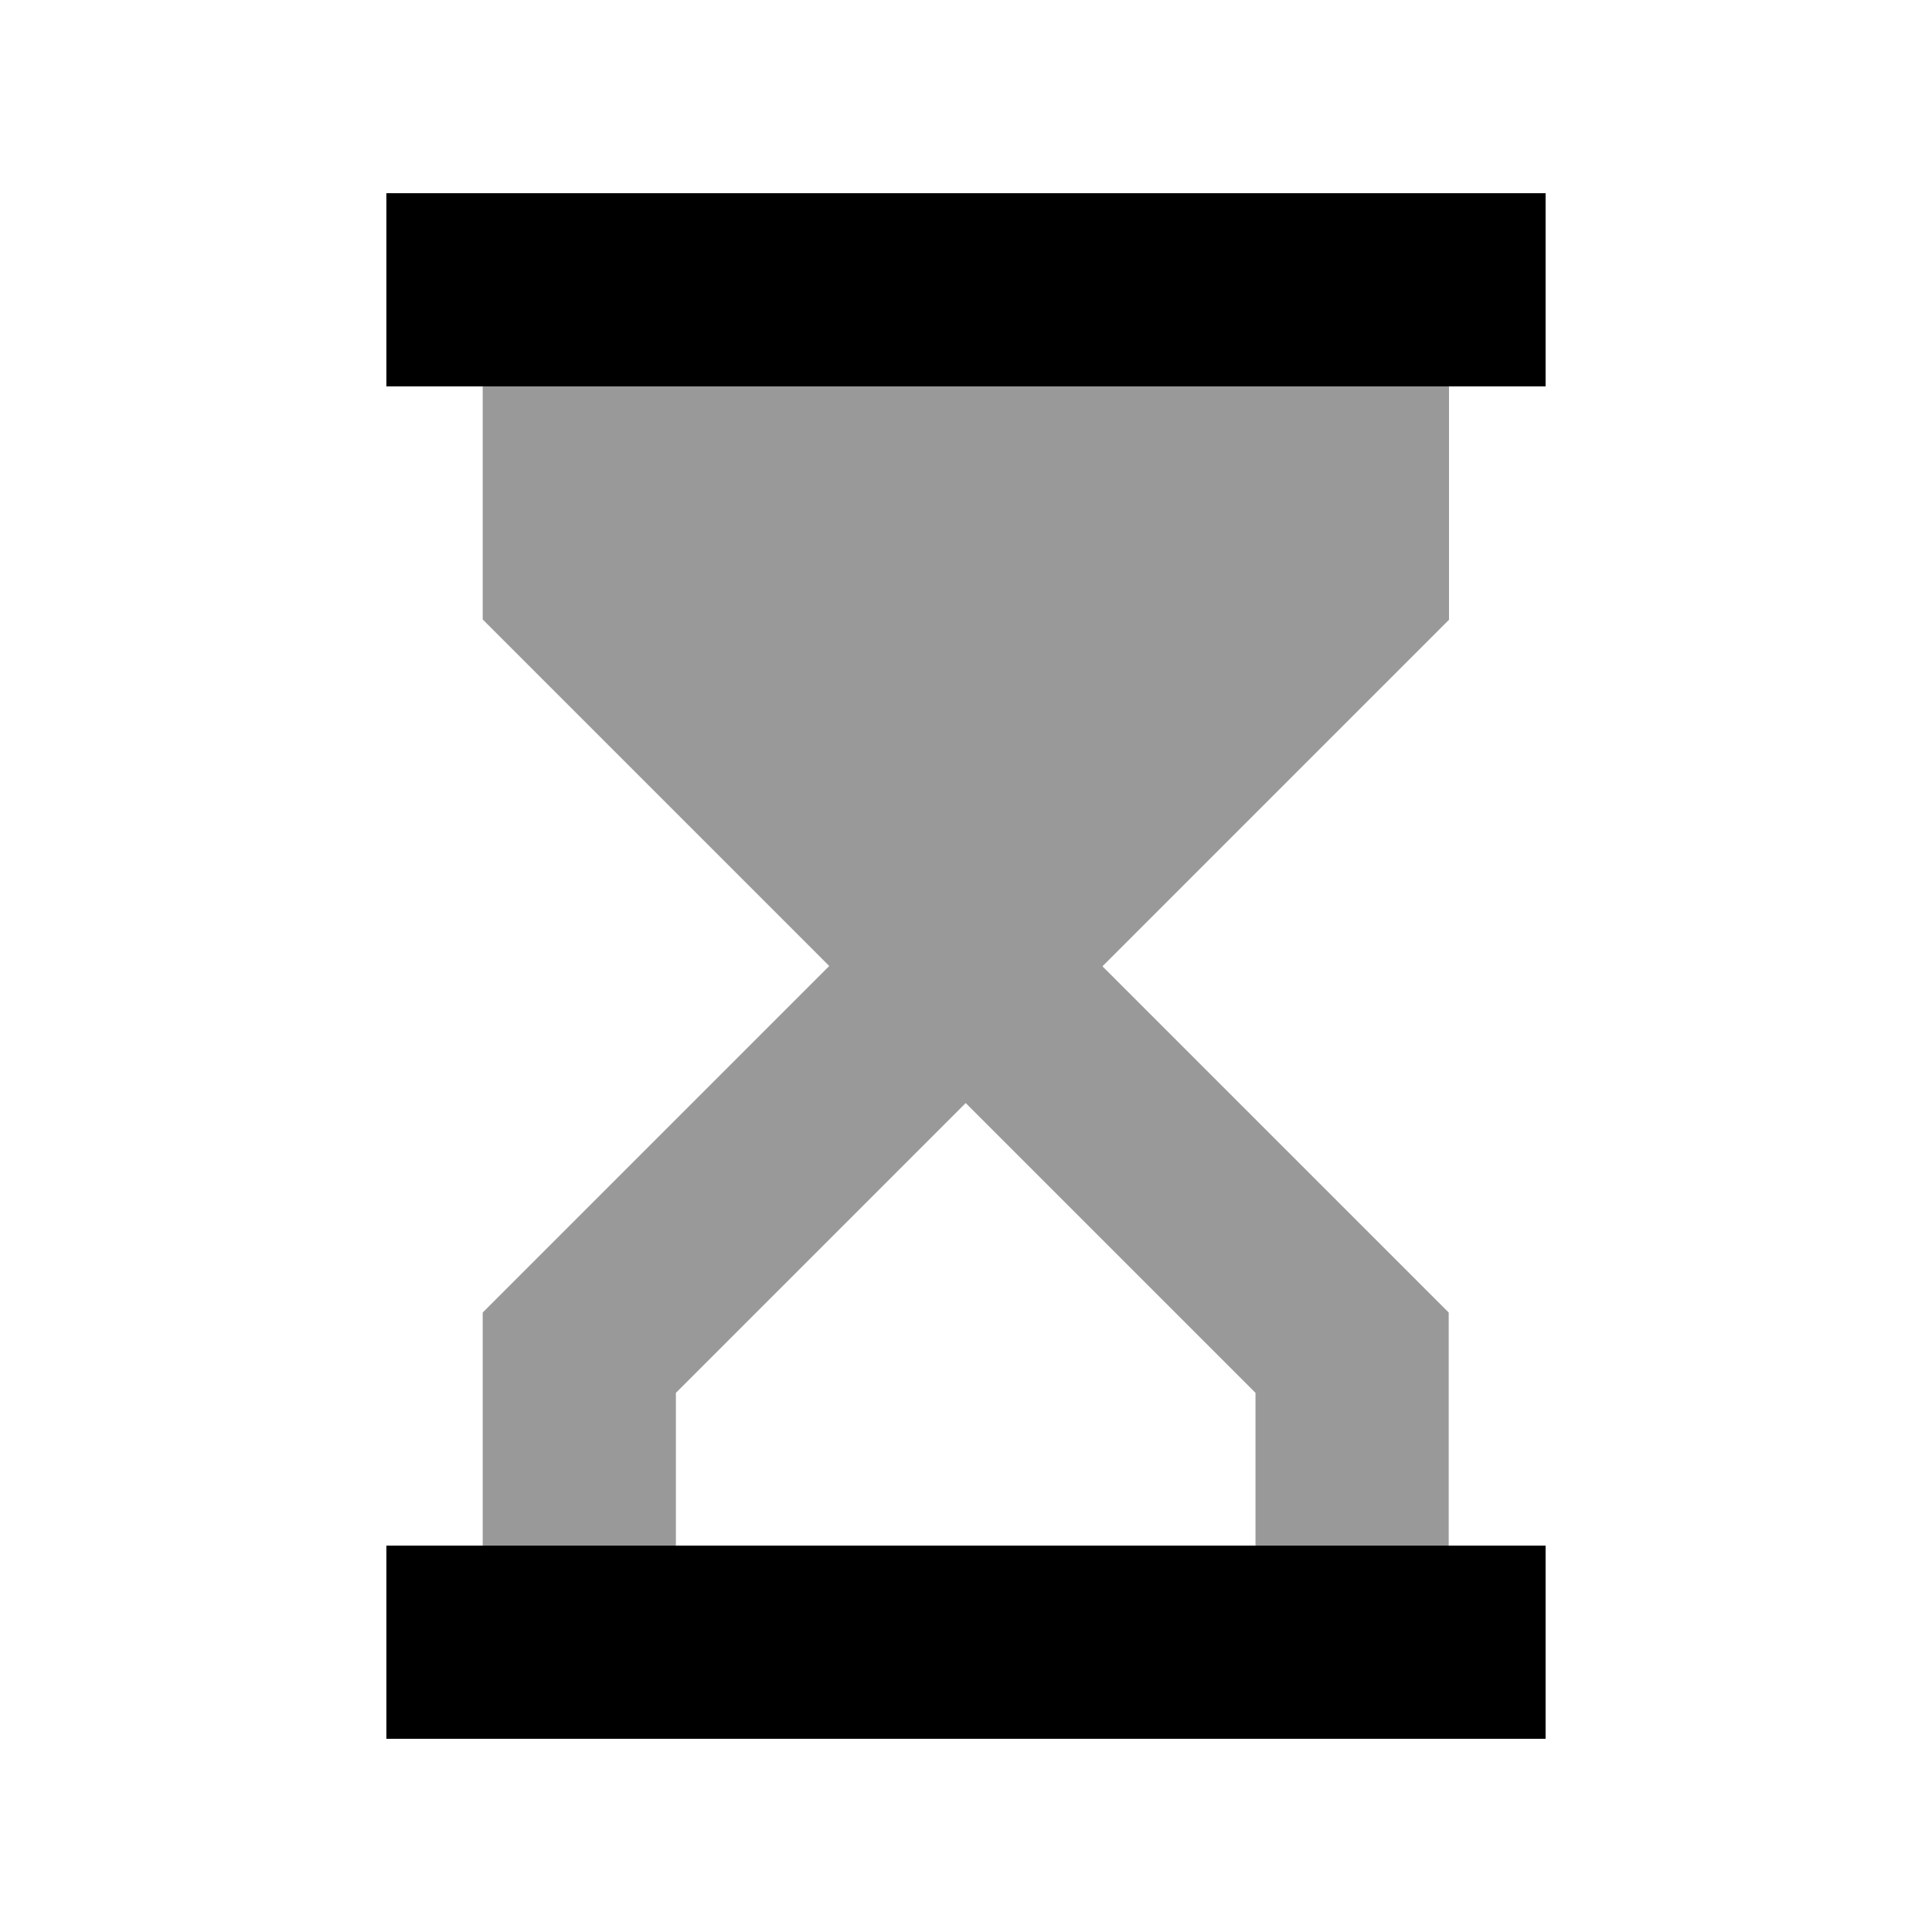
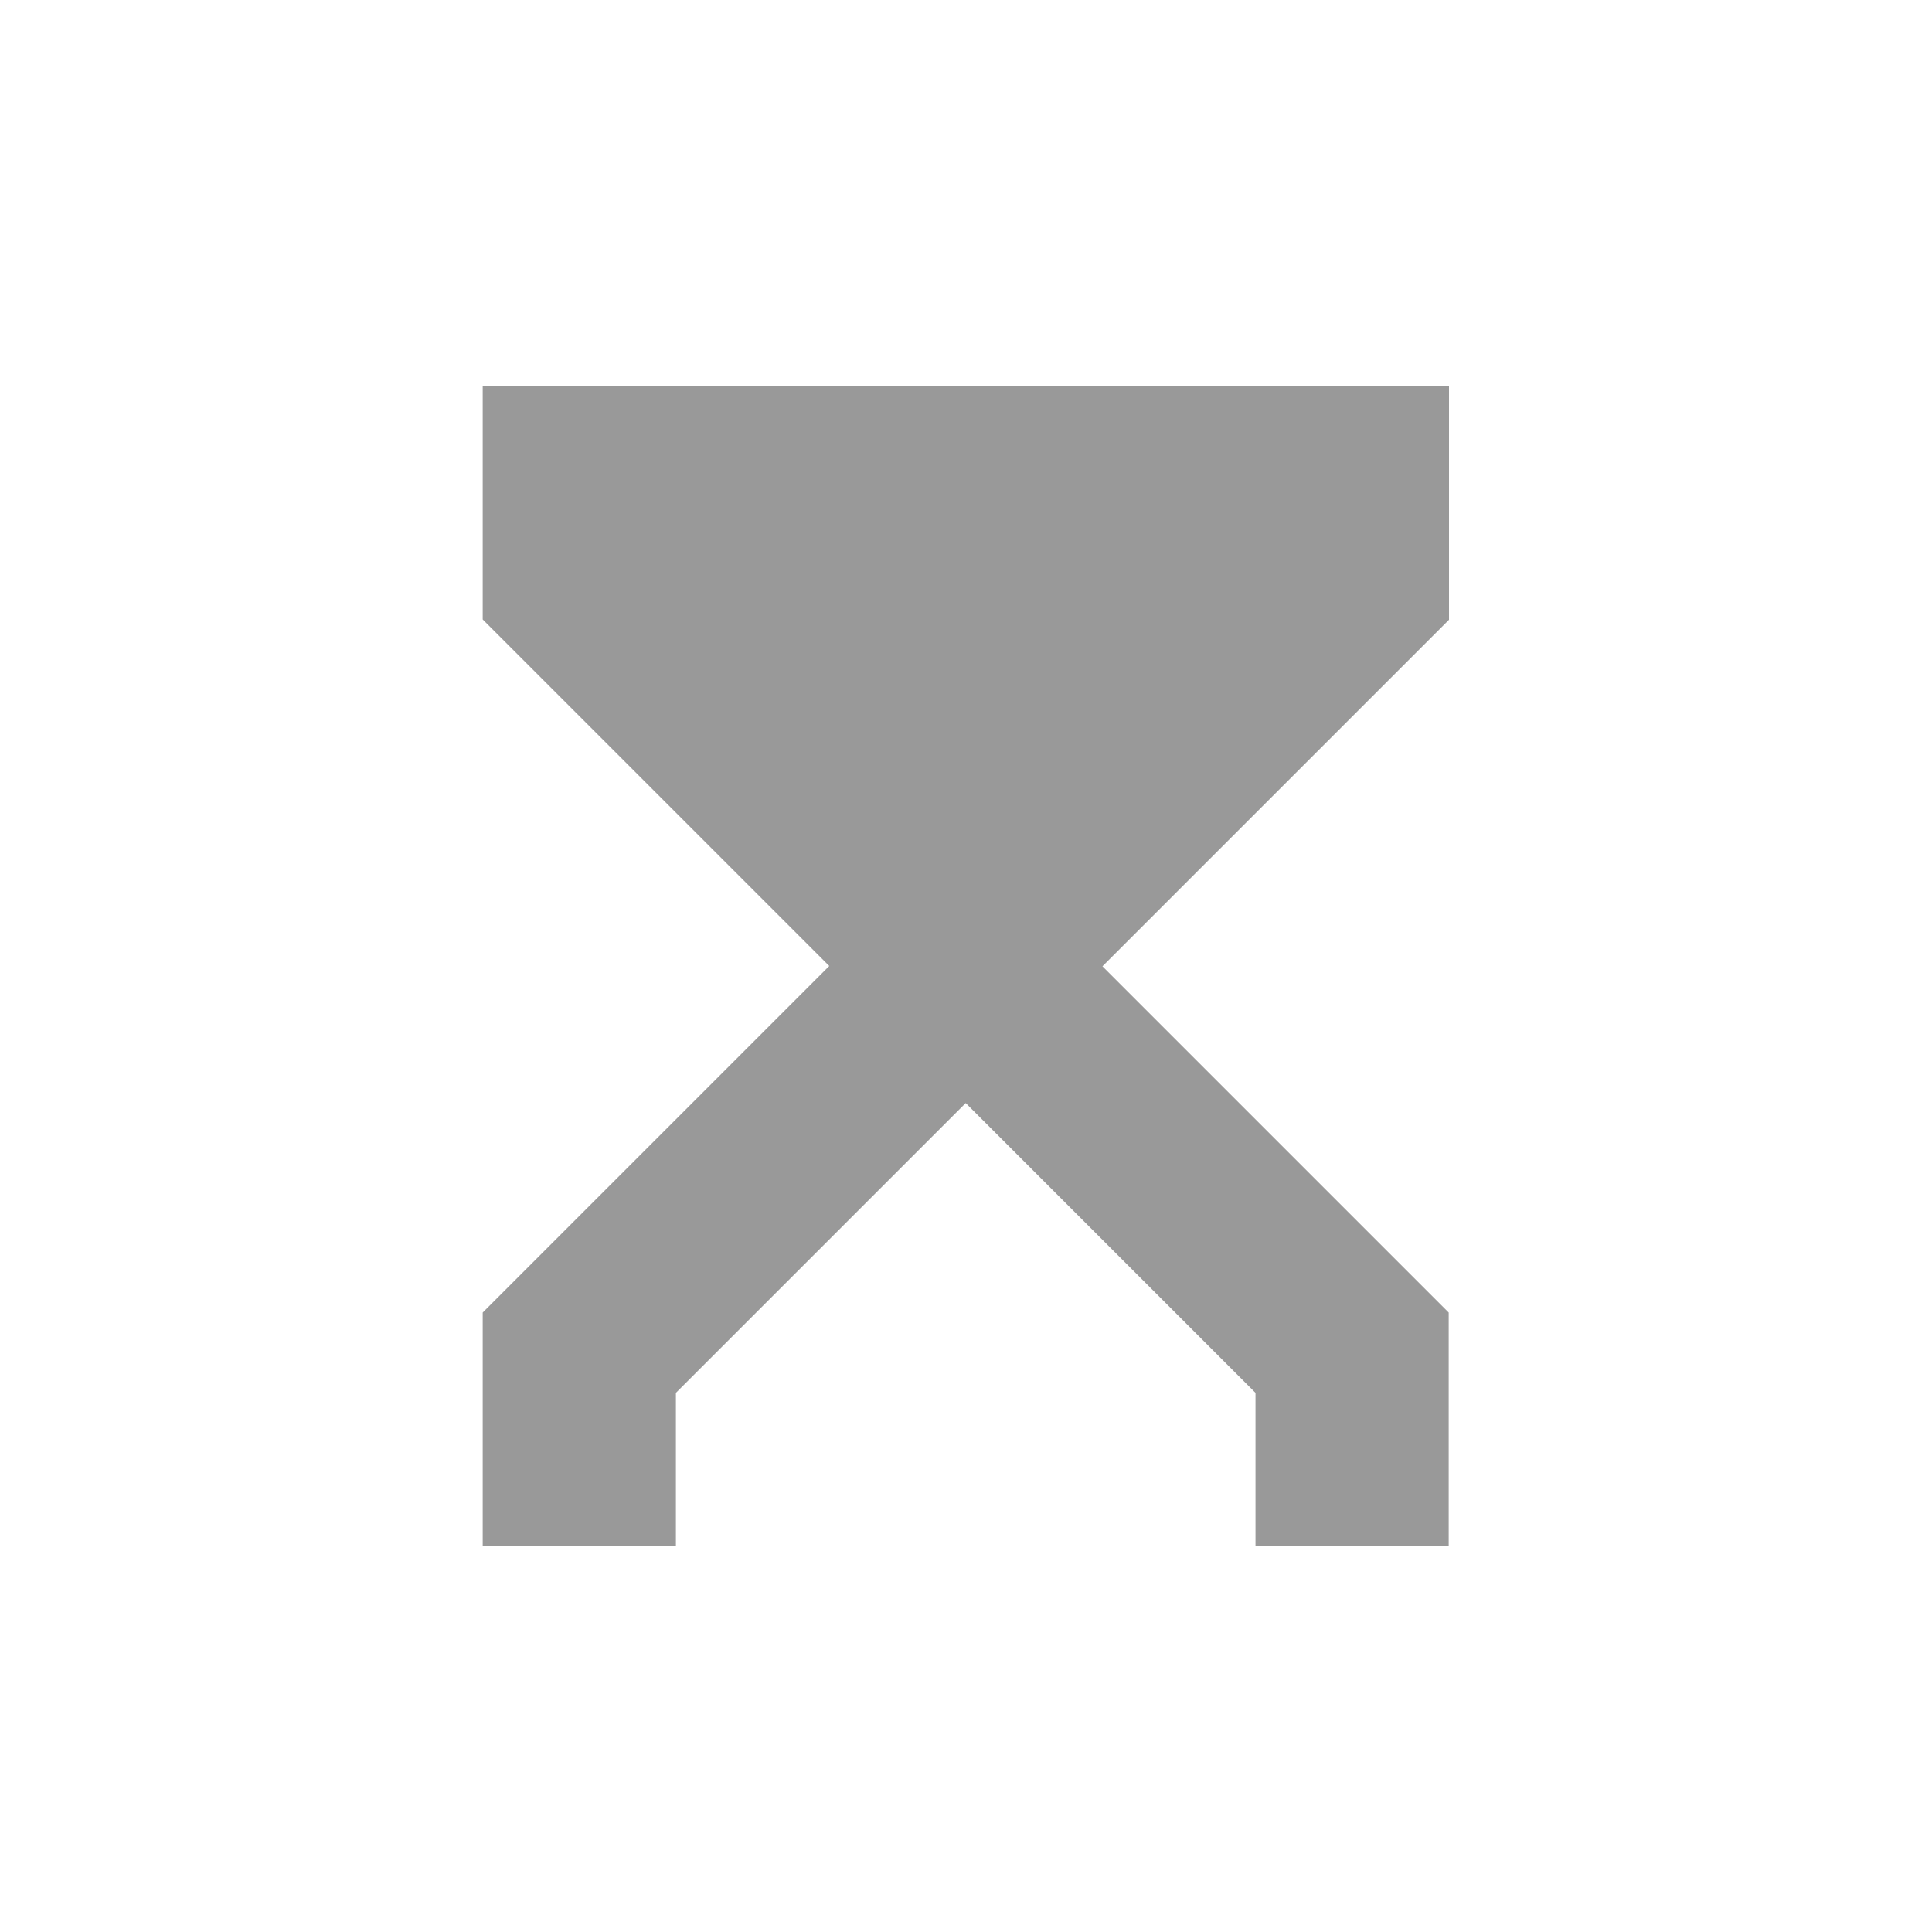
<svg xmlns="http://www.w3.org/2000/svg" viewBox="0 0 640 640">
  <path opacity=".4" fill="currentColor" d="M160 128C181.3 128 266.6 128 416 128L480 128L480 205.3L470.6 214.7L365.2 320.1L479.9 434.8L479.9 512.1L415.9 512.1L415.9 461.4L319.9 365.4L223.9 461.4L223.9 512.1L159.9 512.1L159.9 434.8L169.3 425.4L274.7 320L169.3 214.6L159.9 205.2L159.9 127.9z" />
-   <path fill="currentColor" d="M160 576L128 576L128 512L512 512L512 576L160 576zM160 128L128 128L128 64L512 64L512 128L160 128z" />
</svg>